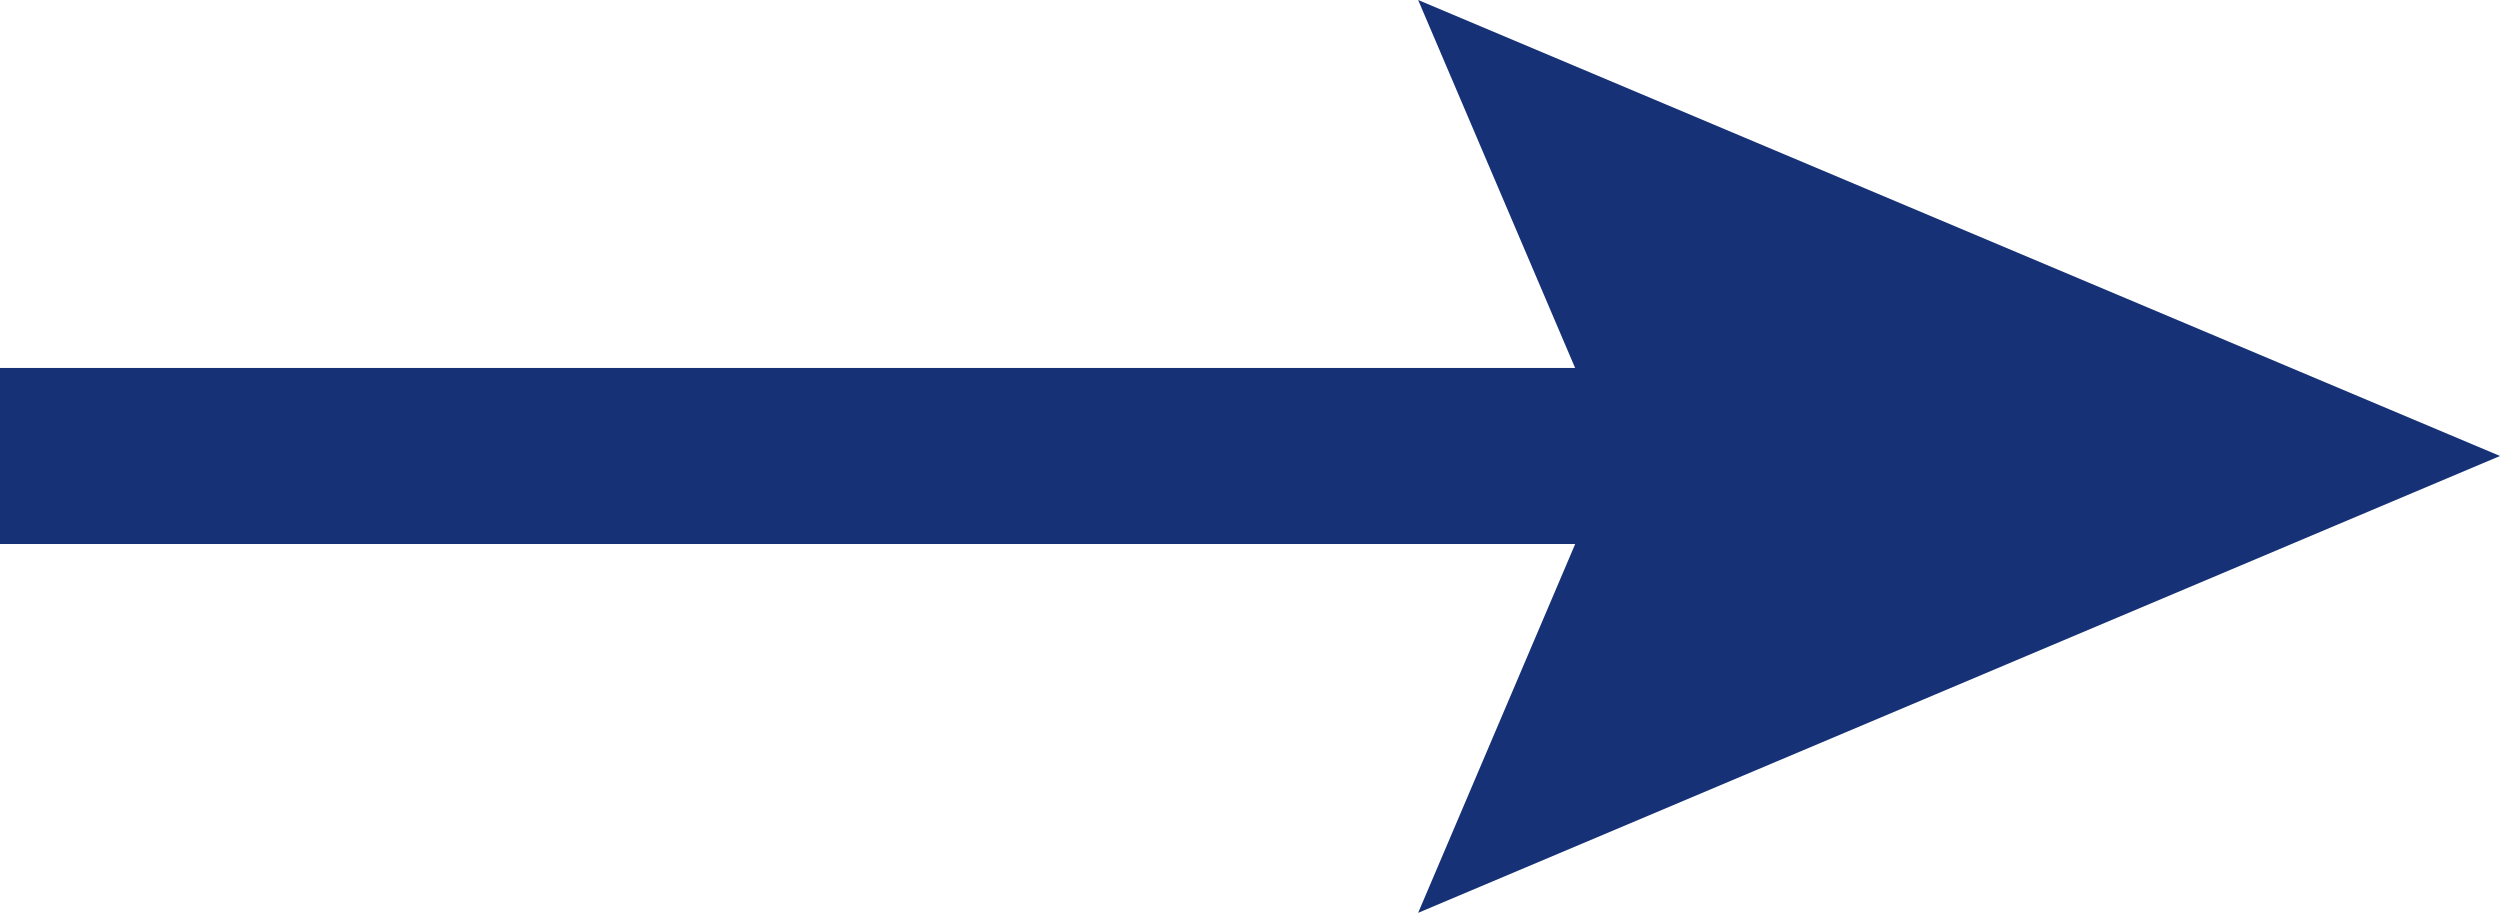
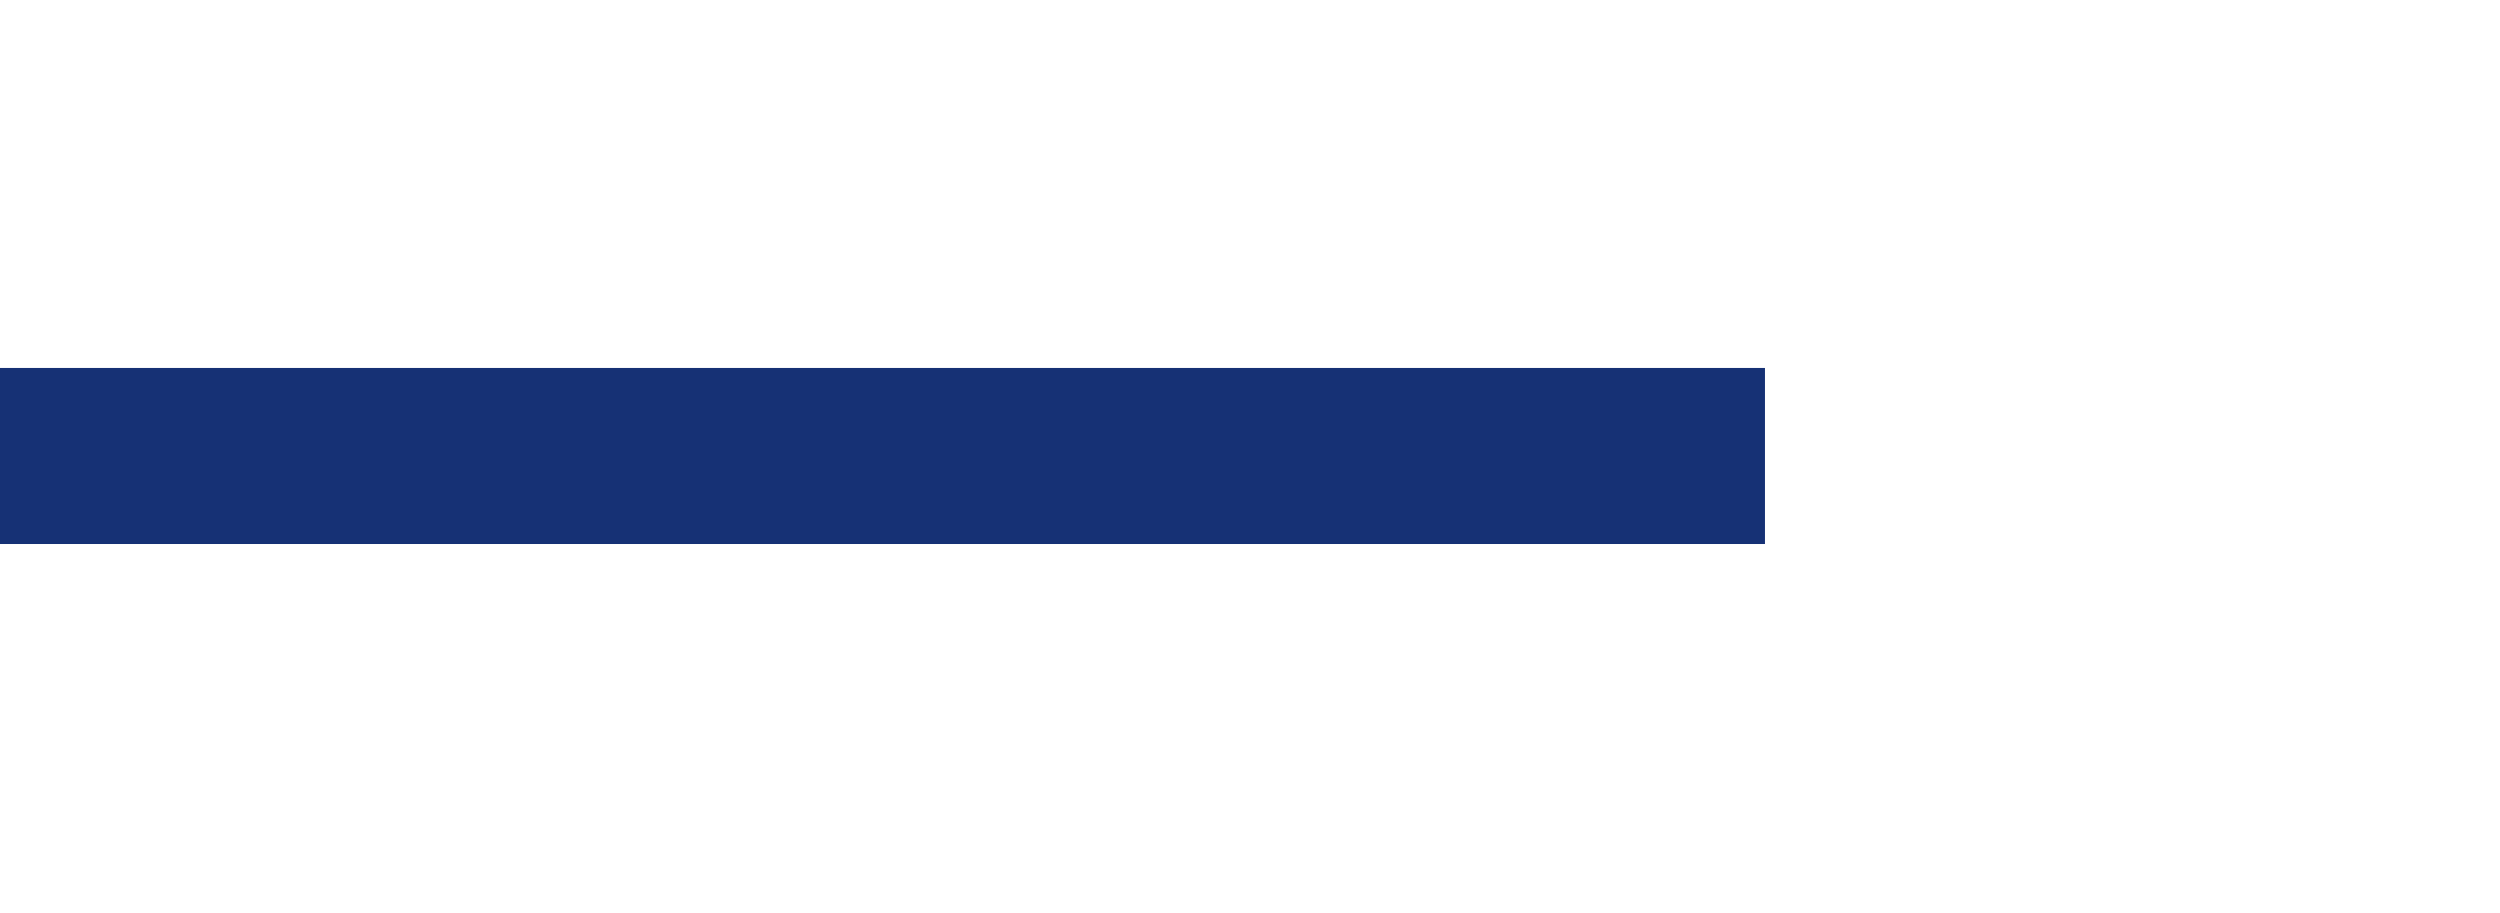
<svg xmlns="http://www.w3.org/2000/svg" id="Ebene_1" data-name="Ebene 1" viewBox="0 0 28.4 10.37">
  <defs>
    <style>.cls-1{fill:#163175;}.cls-2{fill:none;stroke:#163175;stroke-miterlimit:10;stroke-width:2px;}</style>
  </defs>
  <line class="cls-1" y1="5.18" x2="28.4" y2="5.18" />
  <line class="cls-2" y1="5.18" x2="20.05" y2="5.18" />
-   <polygon class="cls-1" points="16.11 10.37 18.32 5.18 16.11 0 28.4 5.18 16.11 10.37" />
</svg>